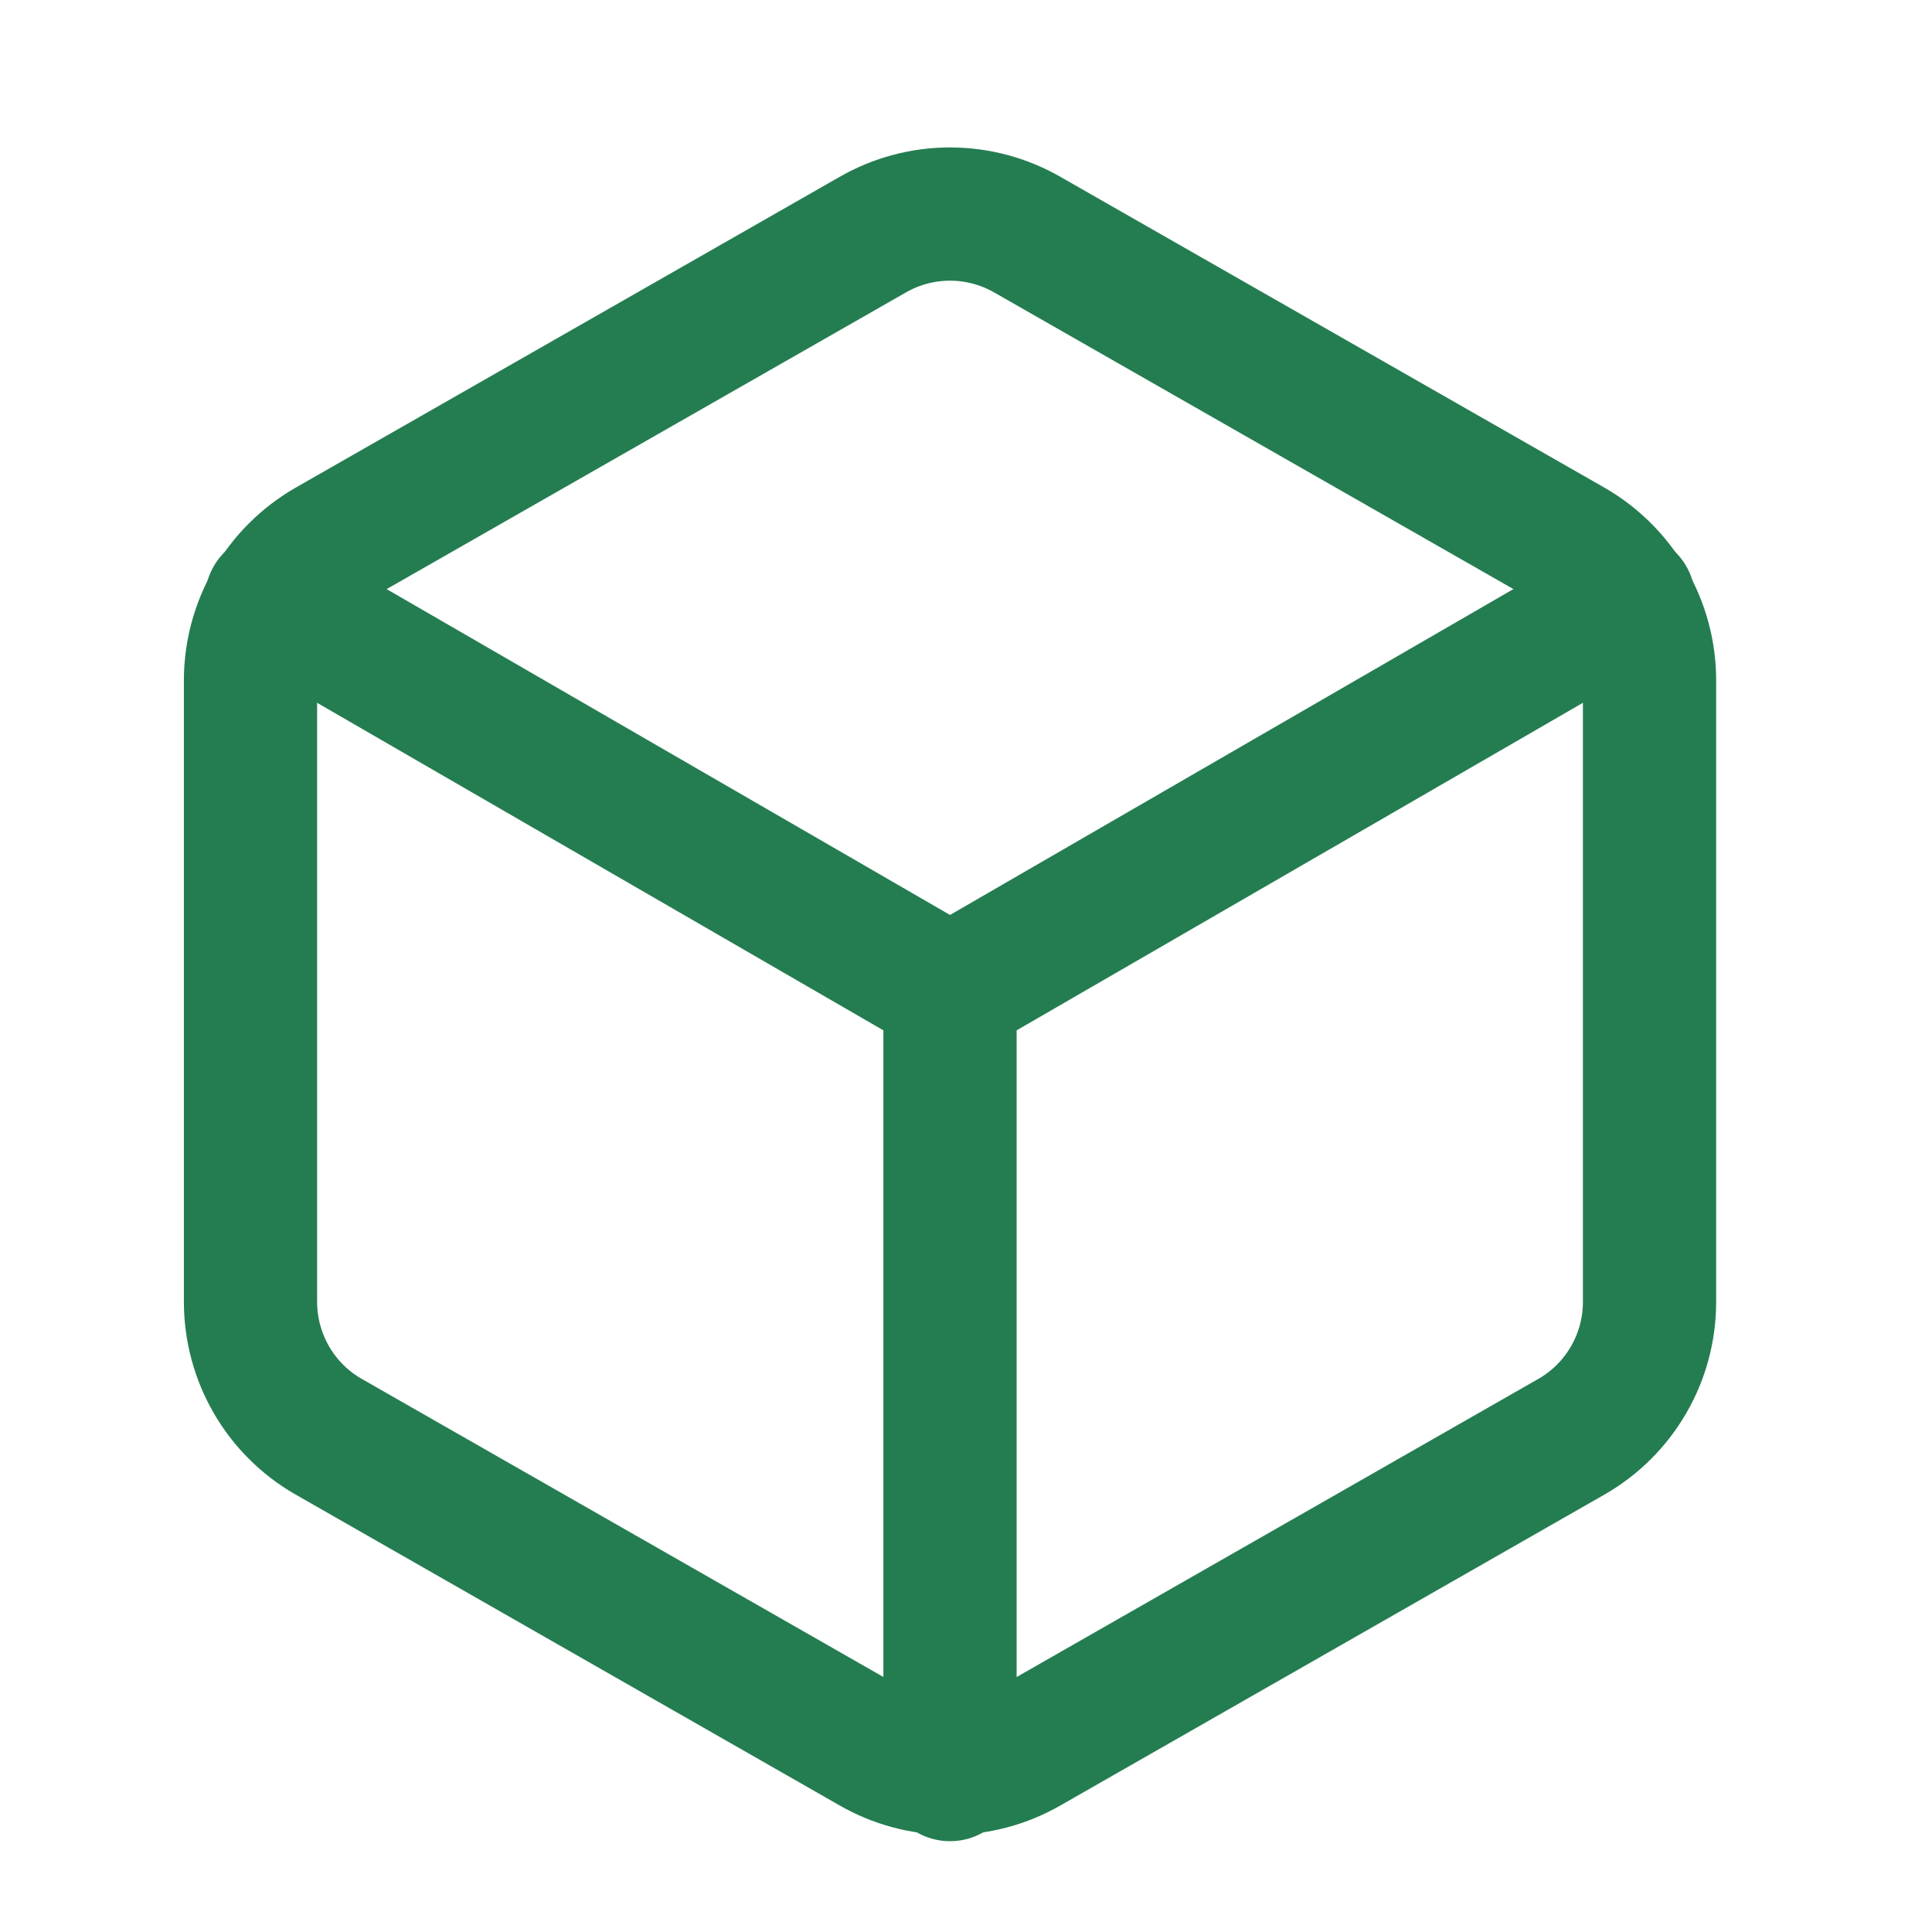
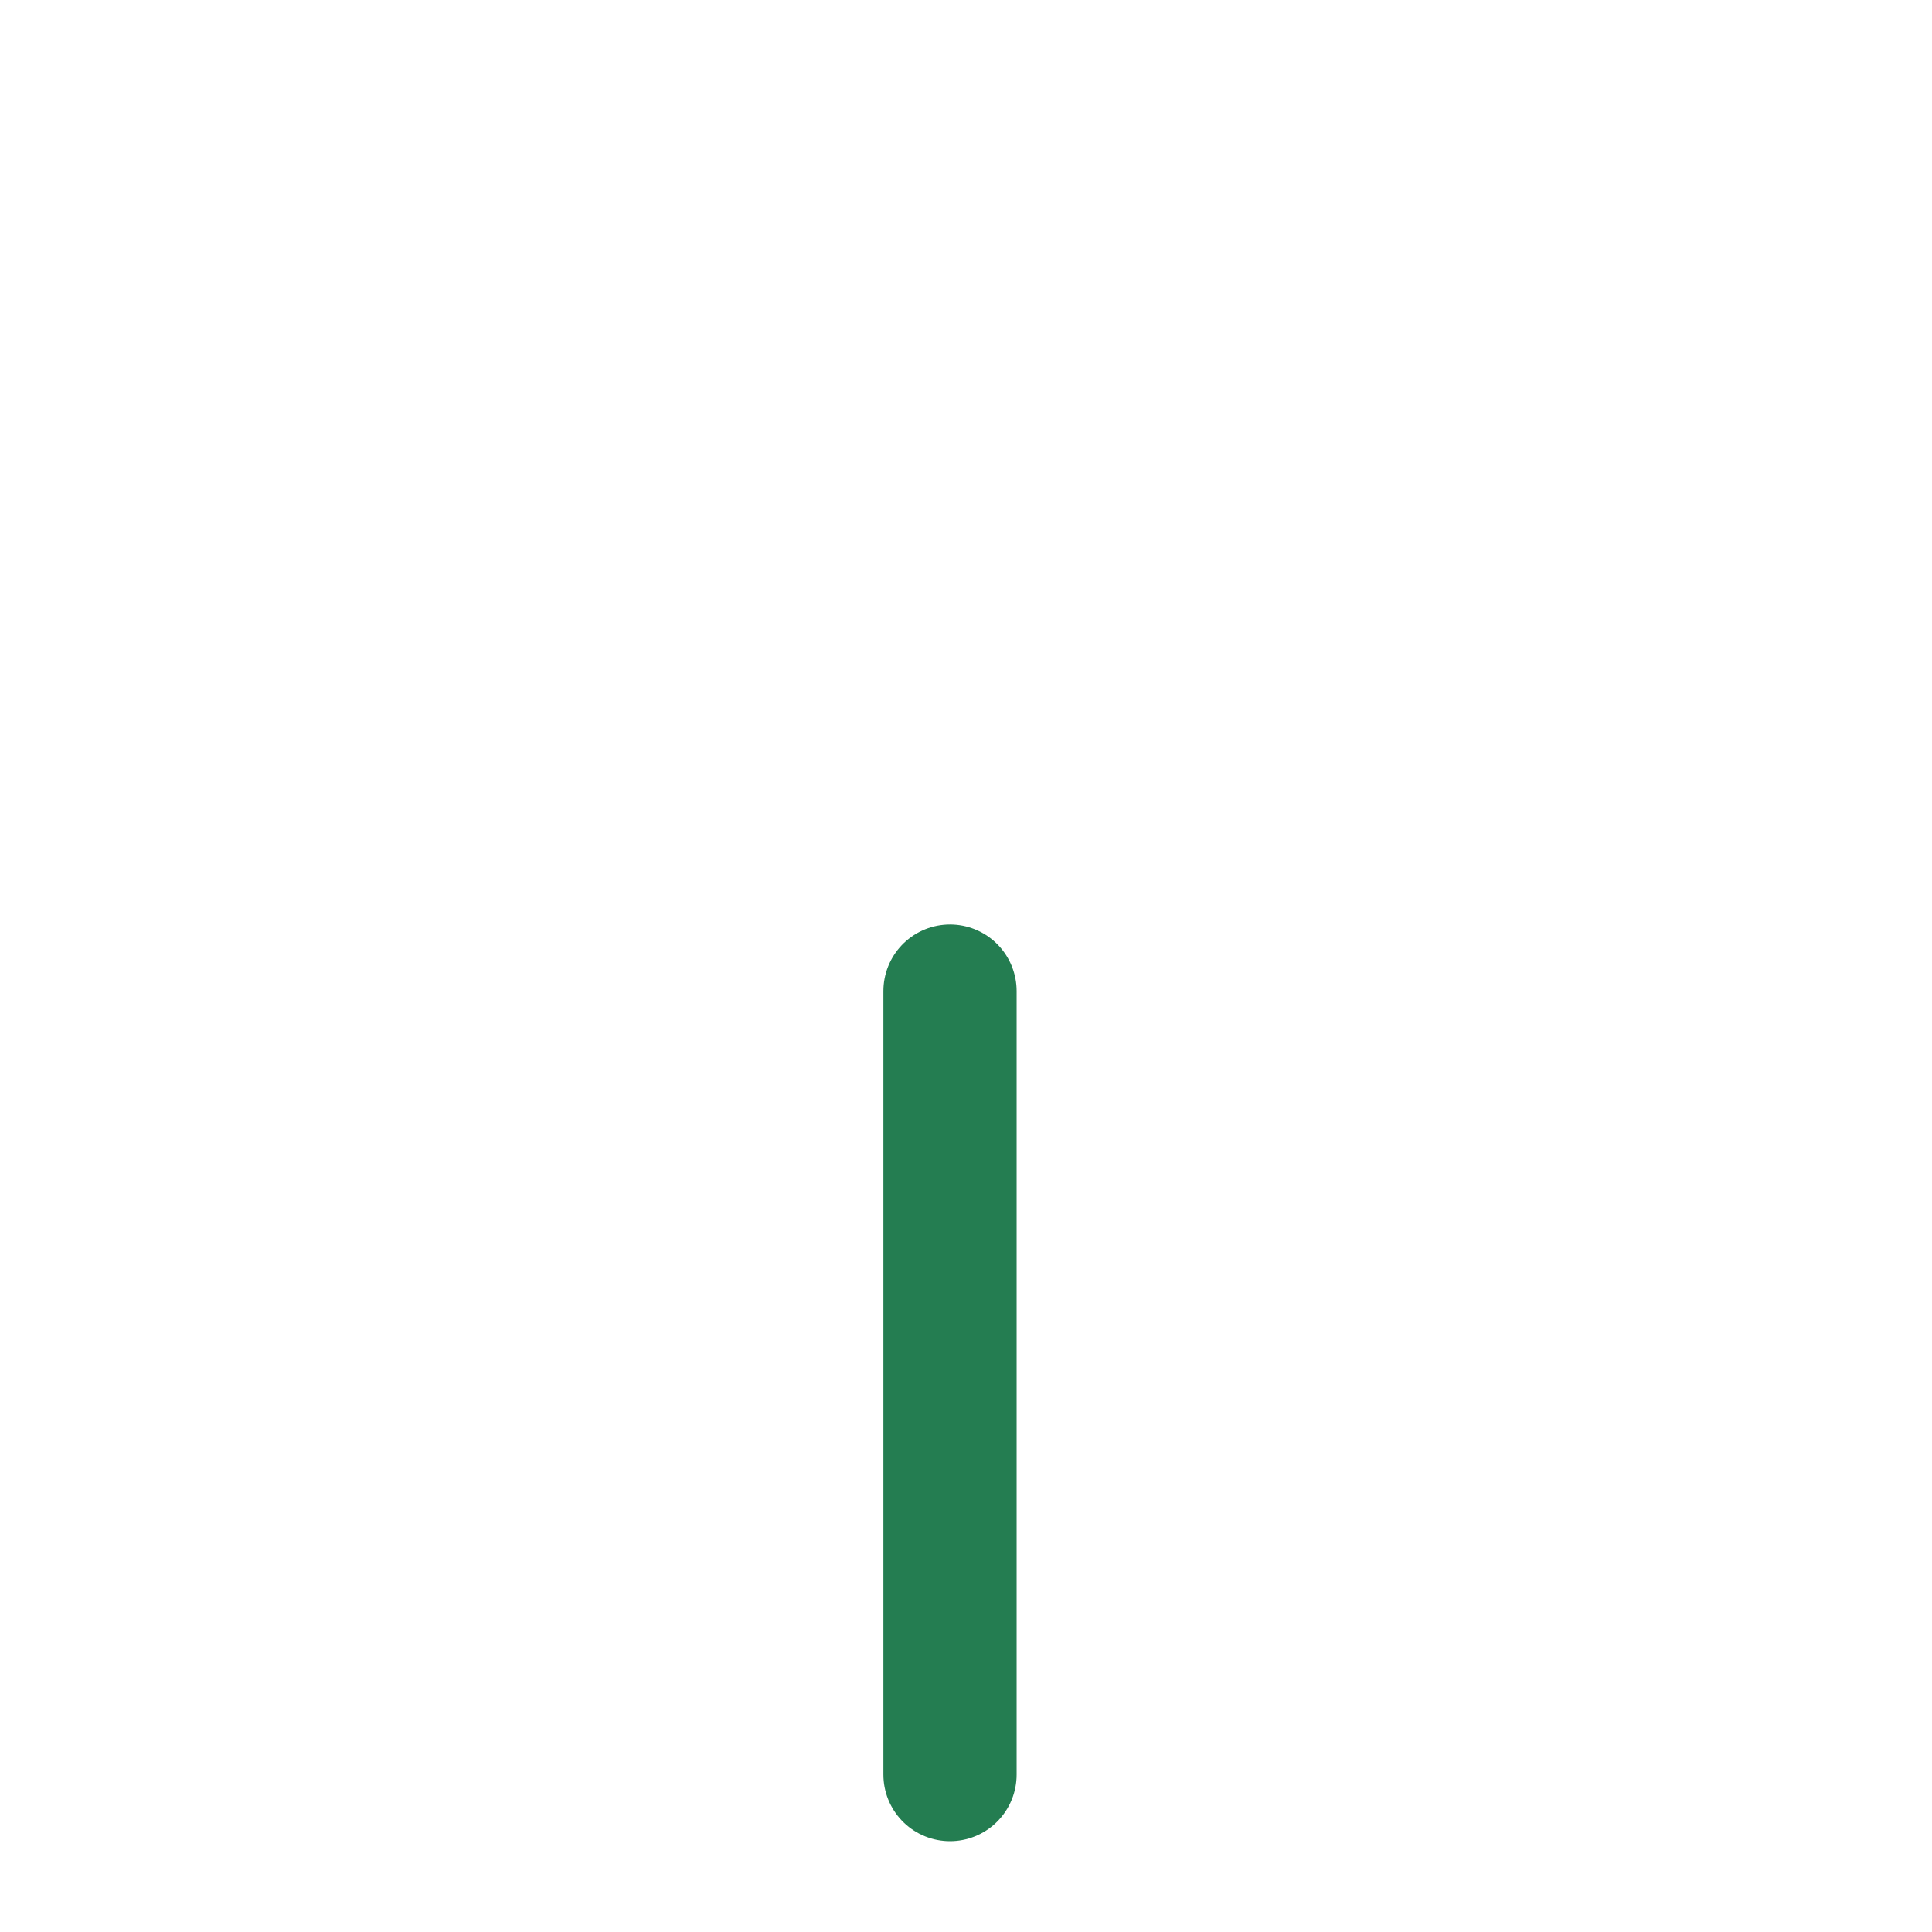
<svg xmlns="http://www.w3.org/2000/svg" width="29" height="29" viewBox="0 0 29 29" fill="none">
-   <path d="M24.76 19.544V10.211C24.76 9.802 24.652 9.4 24.447 9.045C24.242 8.691 23.948 8.397 23.594 8.192L15.427 3.526C15.072 3.321 14.67 3.213 14.26 3.213C13.851 3.213 13.448 3.321 13.094 3.526L4.927 8.192C4.573 8.397 4.278 8.691 4.073 9.045C3.869 9.4 3.761 9.802 3.76 10.211V19.544C3.761 19.953 3.869 20.355 4.073 20.709C4.278 21.064 4.573 21.358 4.927 21.562L13.094 26.229C13.448 26.434 13.851 26.542 14.26 26.542C14.67 26.542 15.072 26.434 15.427 26.229L23.594 21.562C23.948 21.358 24.242 21.064 24.447 20.709C24.652 20.355 24.76 19.953 24.76 19.544Z" stroke="#247D51" stroke-width="2" stroke-linecap="round" stroke-linejoin="round" />
-   <path d="M4.075 8.998L14.26 14.889L24.445 8.998" stroke="#247D51" stroke-width="2" stroke-linecap="round" stroke-linejoin="round" />
  <path d="M14.26 26.637V14.877" stroke="#247D51" stroke-width="2" stroke-linecap="round" stroke-linejoin="round" />
</svg>